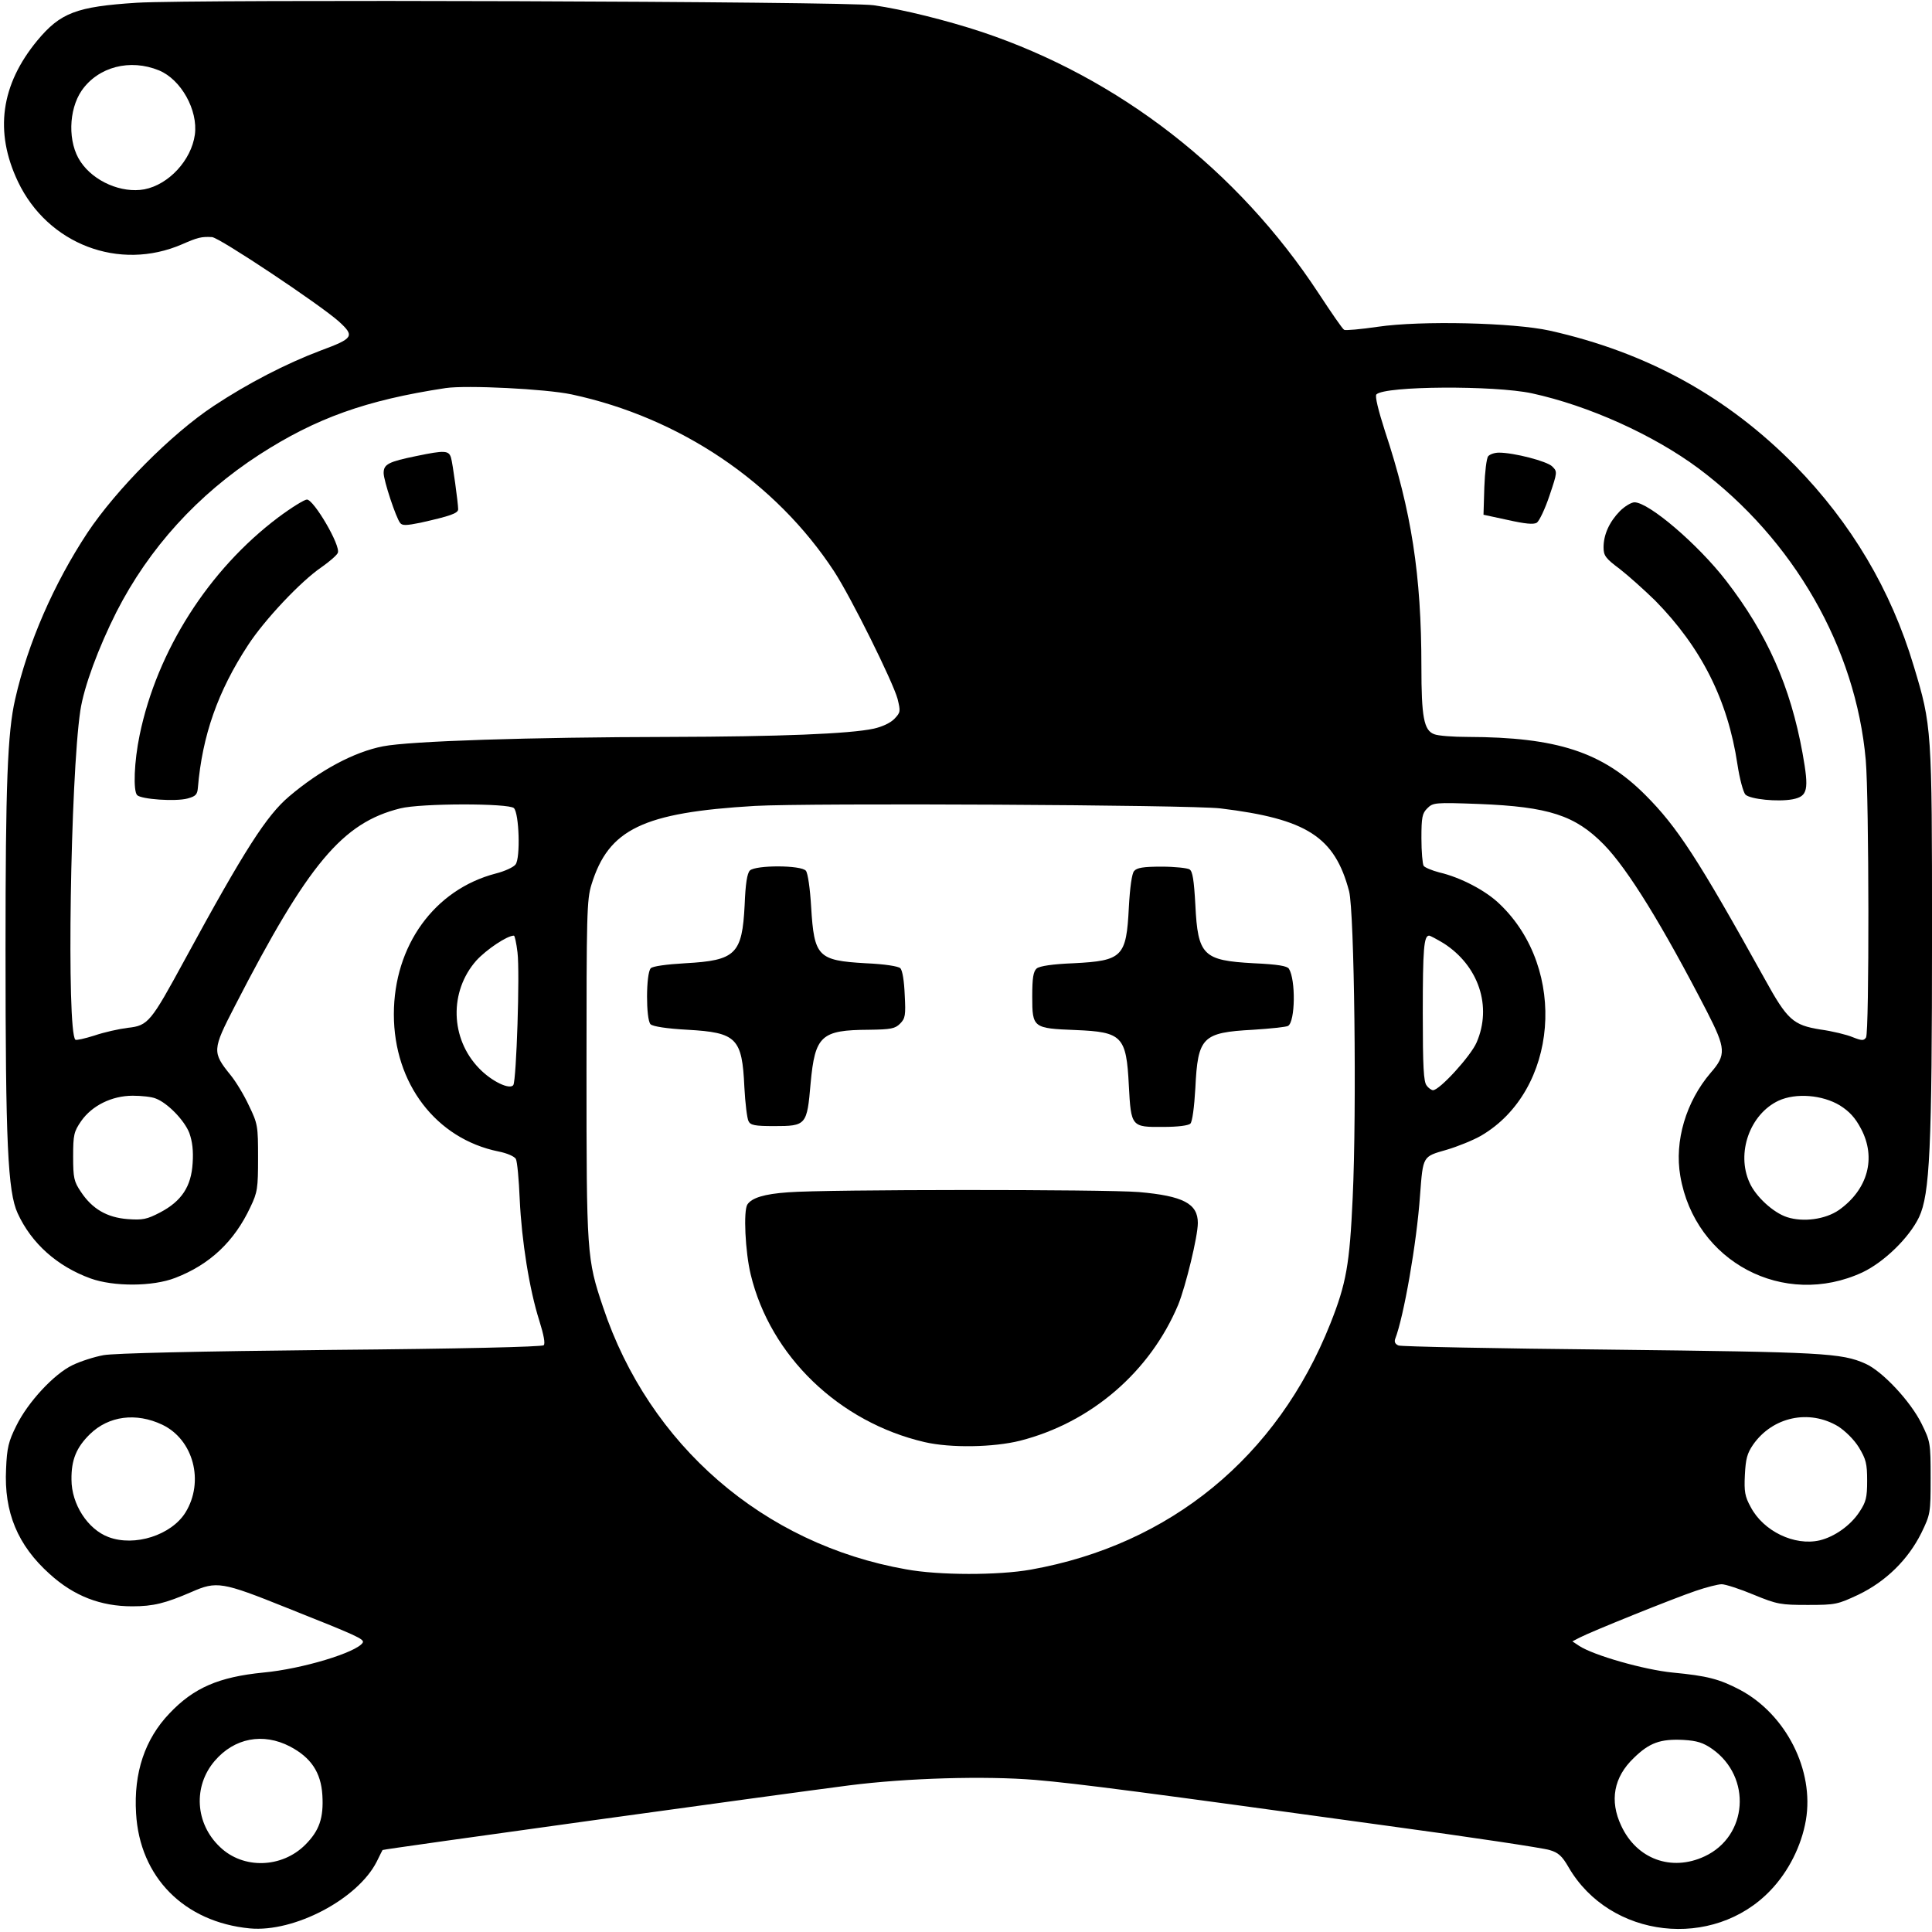
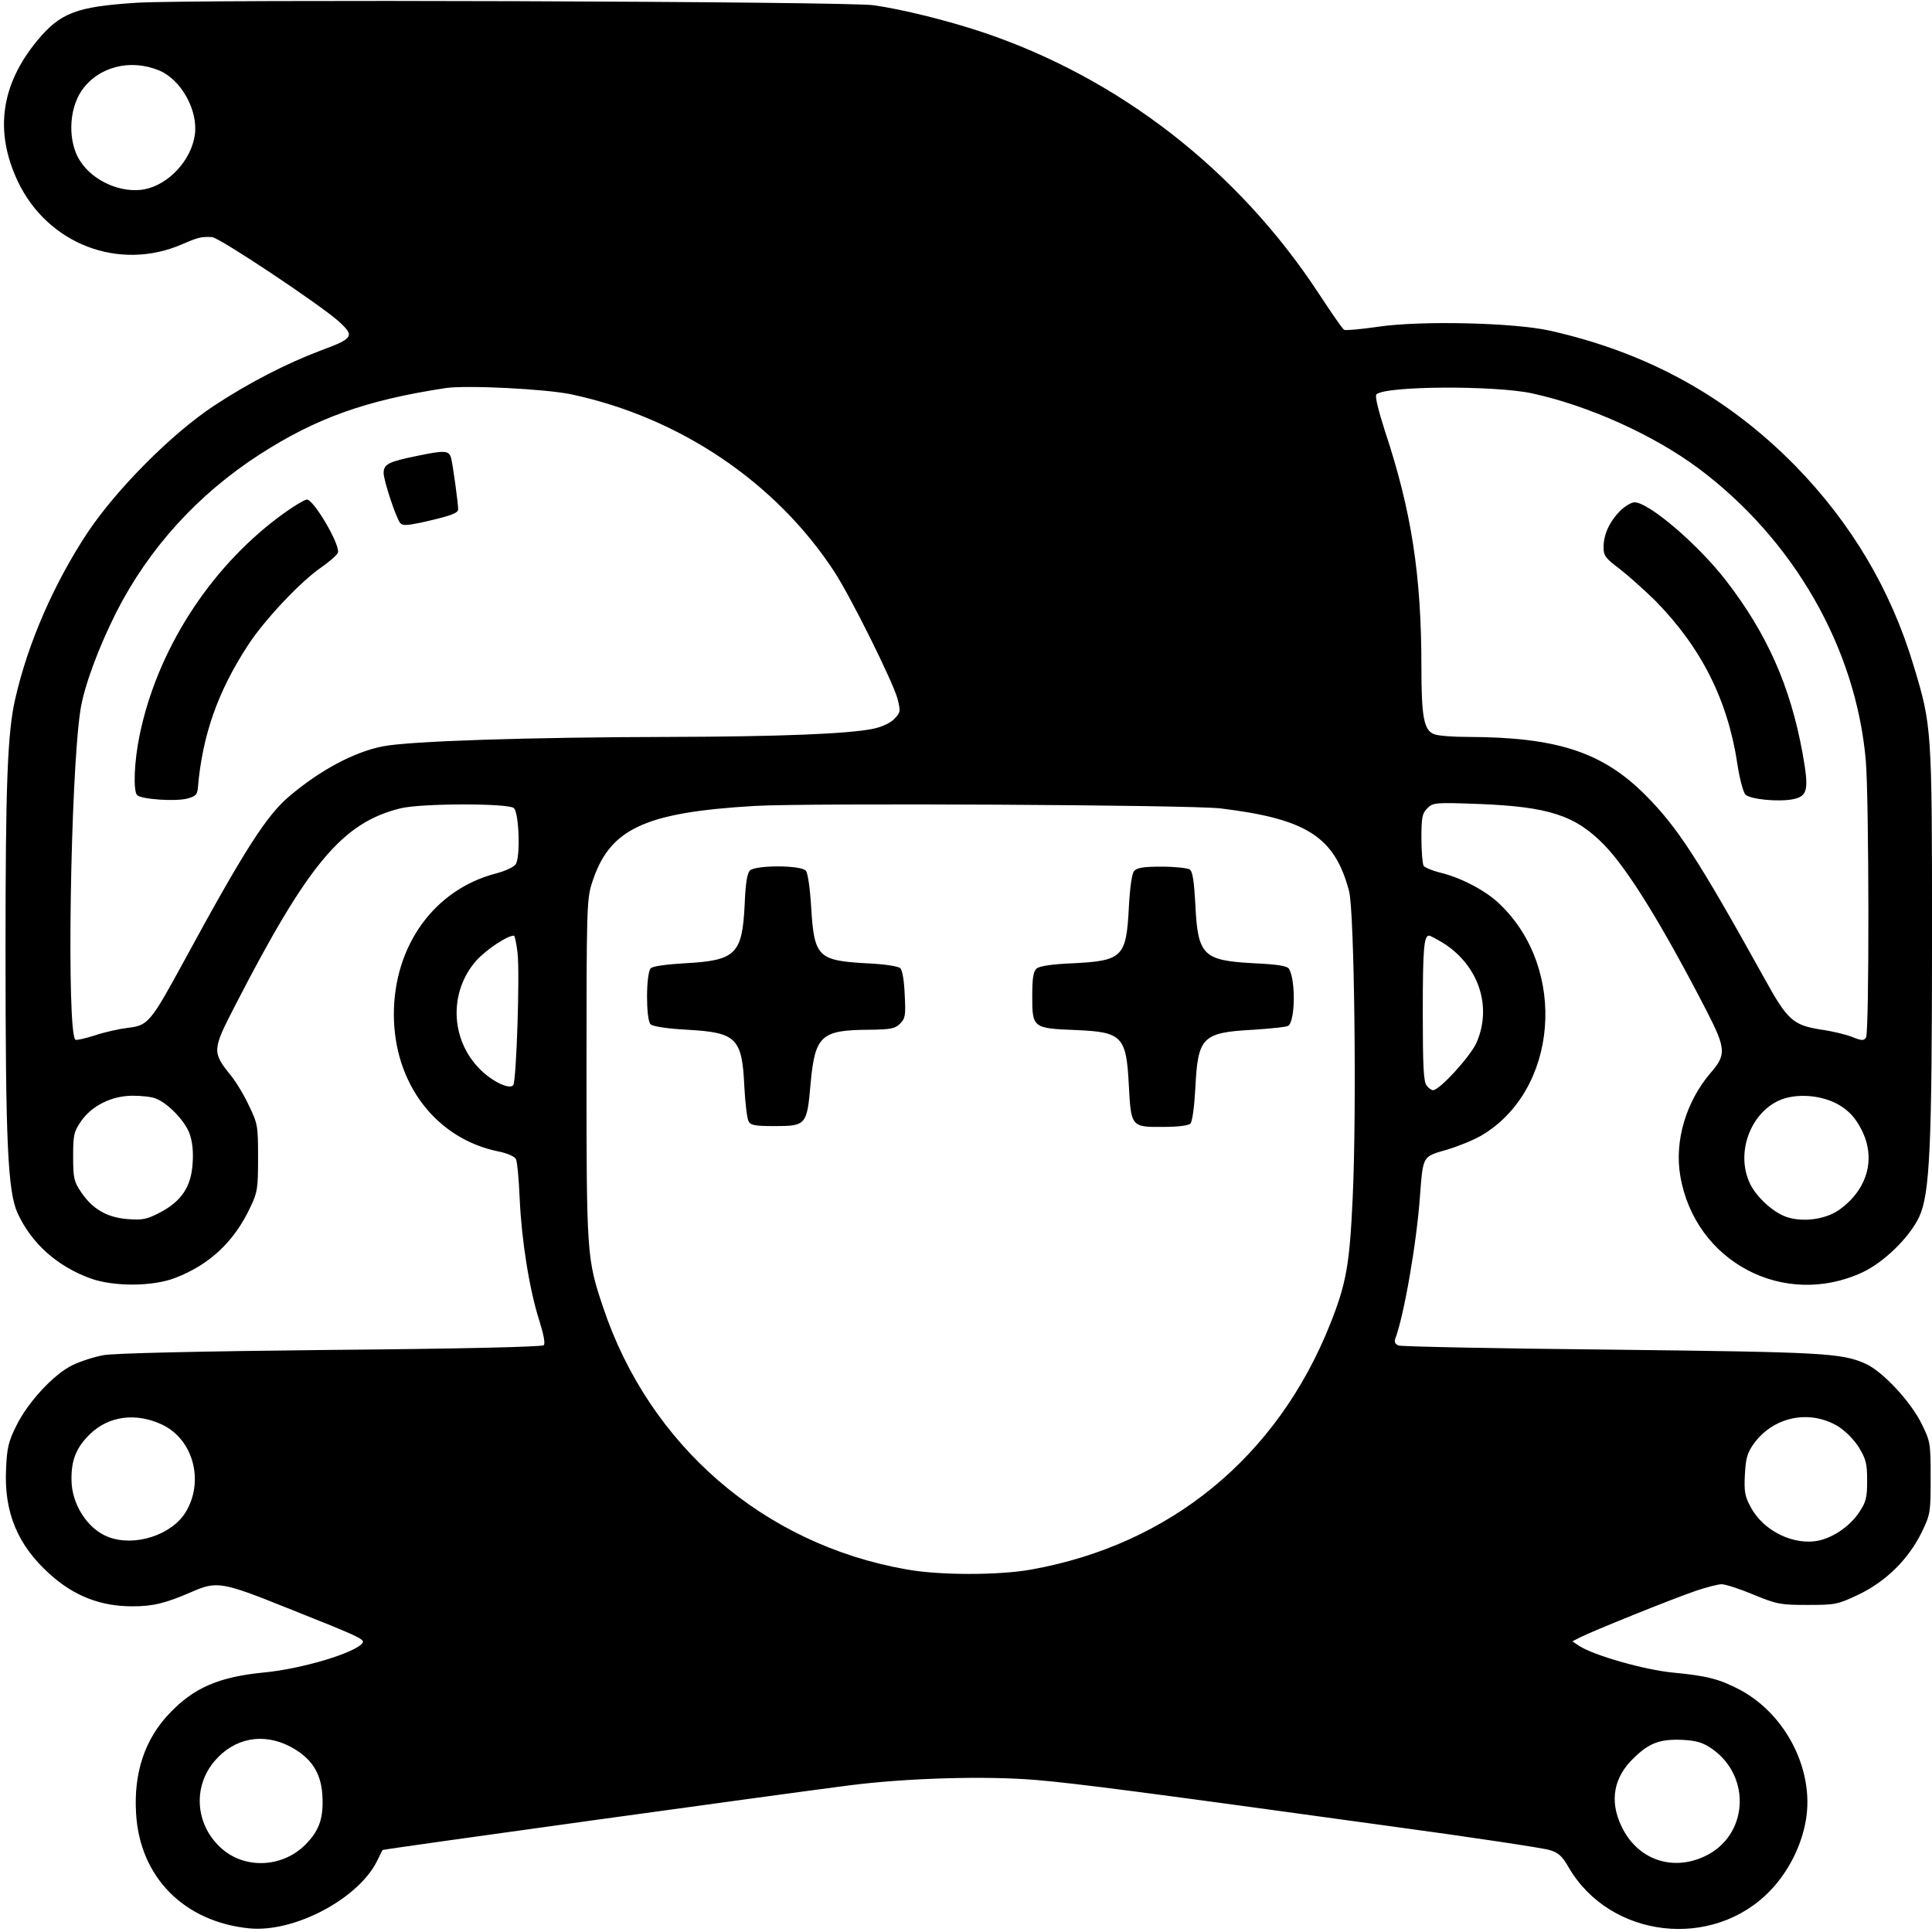
<svg xmlns="http://www.w3.org/2000/svg" version="1.0" width="700pt" height="700pt" viewBox="0 0 700 700" preserveAspectRatio="xMidYMid meet">
  <g transform="translate(0,700) scale(0.1,-0.1)" fill="#000000" stroke="none">
    <path d="M495 6990 c-218 -14 -276 -36 -360 -137 -132 -160 -156 -330 -70 -511 108 -227 367 -326 595 -227 57 25 70 28 108 26 26 -1 392 -245 460 -306 58 -53 53 -61 -66 -105 -127 -48 -264 -119 -388 -201 -154 -102 -353 -303 -457 -459 -122 -185 -216 -400 -262 -603 -28 -121 -35 -312 -35 -907 0 -700 8 -878 44 -956 50 -109 143 -192 264 -236 83 -30 225 -30 307 2 125 48 214 132 272 256 26 54 28 69 28 179 0 115 -1 123 -33 189 -18 39 -48 88 -66 110 -68 84 -67 92 15 251 266 517 390 664 599 716 75 19 394 19 412 1 19 -19 24 -181 6 -204 -7 -10 -40 -25 -72 -33 -222 -58 -369 -261 -369 -510 0 -251 153 -451 379 -497 31 -6 58 -18 63 -27 5 -9 11 -74 14 -146 7 -151 35 -327 71 -440 16 -51 22 -83 16 -89 -6 -6 -305 -13 -773 -17 -479 -5 -784 -12 -822 -19 -33 -6 -83 -22 -112 -36 -67 -32 -162 -134 -204 -220 -28 -56 -34 -80 -37 -156 -8 -157 42 -277 158 -381 88 -80 185 -117 299 -117 77 0 120 11 215 52 91 40 110 37 344 -57 254 -101 284 -114 276 -127 -22 -35 -219 -95 -360 -108 -161 -16 -252 -55 -340 -148 -89 -93 -130 -215 -121 -362 13 -231 174 -394 412 -417 161 -15 391 106 460 242 11 22 20 41 21 42 0 3 1455 204 1689 234 211 27 494 35 676 20 154 -13 404 -46 1274 -166 303 -41 568 -81 589 -88 32 -9 46 -22 69 -62 150 -259 524 -302 732 -84 65 68 112 161 128 254 31 181 -72 383 -238 472 -76 40 -120 51 -245 63 -102 10 -286 62 -339 97 l-24 16 27 14 c40 21 340 142 420 169 38 13 81 24 94 24 13 0 66 -17 116 -38 85 -35 98 -37 196 -37 101 0 108 2 183 37 100 48 180 127 228 223 33 68 34 72 34 200 0 127 -1 132 -33 197 -40 81 -142 190 -203 217 -87 39 -155 42 -924 51 -412 4 -758 11 -768 15 -12 5 -16 13 -12 24 31 80 78 347 90 520 11 144 9 140 96 165 41 12 97 35 125 51 279 163 315 603 68 839 -50 49 -142 97 -219 115 -27 7 -53 18 -57 24 -4 7 -8 51 -8 100 0 76 3 90 21 108 21 21 27 22 188 16 252 -10 348 -41 452 -147 87 -89 212 -292 374 -606 68 -133 70 -156 13 -221 -89 -104 -132 -247 -110 -374 53 -311 375 -481 660 -349 78 37 169 125 205 200 39 83 47 248 47 1023 0 746 -1 758 -66 973 -83 278 -227 519 -430 727 -246 250 -536 410 -889 489 -131 29 -467 37 -623 14 -62 -9 -117 -14 -122 -11 -6 3 -47 63 -93 133 -293 446 -723 780 -1219 946 -127 42 -287 82 -393 97 -95 14 -2460 22 -2670 9z m81 -245 c80 -33 142 -144 130 -233 -13 -93 -95 -181 -183 -198 -82 -15 -183 28 -231 100 -47 69 -44 188 4 258 60 86 175 116 280 73z m1495 -1174 c393 -84 740 -319 951 -641 62 -95 213 -400 230 -462 11 -45 11 -49 -11 -72 -14 -15 -44 -29 -75 -36 -87 -19 -345 -29 -741 -30 -506 -1 -940 -15 -1037 -34 -104 -20 -228 -86 -341 -182 -81 -69 -160 -191 -378 -592 -123 -226 -132 -238 -206 -246 -32 -4 -86 -16 -121 -28 -35 -11 -66 -18 -69 -15 -32 32 -18 951 18 1192 13 87 66 229 131 358 118 231 294 425 518 570 205 132 385 197 675 241 76 11 362 -3 456 -23z m3479 4 c207 -45 441 -151 604 -272 345 -258 570 -650 606 -1057 12 -138 13 -986 1 -1005 -8 -12 -15 -12 -48 1 -21 9 -74 22 -118 28 -98 16 -119 34 -201 183 -242 436 -317 551 -433 667 -156 156 -321 209 -643 210 -53 0 -108 4 -122 10 -37 14 -46 62 -46 245 0 331 -36 564 -132 853 -24 75 -37 127 -31 133 31 31 427 33 563 4z m-1128 -1504 c313 -38 414 -103 466 -300 19 -74 28 -793 13 -1111 -11 -241 -23 -310 -81 -456 -192 -483 -580 -801 -1085 -891 -118 -21 -333 -21 -452 1 -517 91 -931 450 -1098 950 -59 175 -60 192 -60 861 0 562 1 615 18 670 62 201 186 261 592 285 197 11 1579 4 1687 -9z m-2547 -522 c9 -73 -4 -461 -15 -480 -12 -19 -79 13 -124 60 -105 108 -109 279 -10 391 37 40 111 90 136 90 3 0 9 -27 13 -61z m3356 33 c126 -81 176 -228 119 -359 -21 -49 -134 -173 -158 -173 -5 0 -16 7 -23 17 -11 13 -14 68 -14 262 0 234 4 281 23 281 4 0 28 -13 53 -28z m-4667 -562 c43 -16 104 -79 122 -125 11 -31 15 -64 12 -109 -5 -85 -40 -138 -118 -179 -48 -25 -63 -28 -118 -24 -75 6 -128 37 -169 99 -25 37 -28 50 -28 128 0 79 3 90 29 128 39 56 111 92 187 92 32 0 69 -4 83 -10z m6102 -25 c35 -22 56 -45 77 -85 56 -106 24 -220 -80 -294 -49 -34 -129 -45 -188 -26 -50 16 -114 75 -136 125 -49 107 1 248 105 297 63 29 159 21 222 -17z m-6078 -1157 c113 -54 153 -206 84 -318 -51 -82 -184 -125 -279 -89 -75 28 -134 119 -134 208 -1 72 18 117 67 165 68 66 167 79 262 34z m6072 -6 c26 -17 57 -47 75 -76 26 -43 30 -59 30 -121 0 -61 -4 -77 -28 -113 -32 -49 -90 -90 -144 -103 -91 -21 -204 33 -250 121 -21 38 -24 56 -21 116 3 58 8 78 30 110 71 101 203 129 308 66z m-5609 -1160 c76 -40 112 -94 117 -176 5 -83 -11 -129 -62 -180 -85 -85 -225 -89 -309 -8 -90 85 -98 220 -19 312 71 83 175 103 273 52z m5153 -9 c144 -102 129 -316 -28 -389 -120 -56 -246 -10 -302 111 -43 91 -27 176 45 245 57 56 97 70 180 66 50 -3 72 -10 105 -33z" />
    <path d="M1510 5348 c-103 -21 -120 -30 -120 -62 0 -27 45 -163 60 -181 8 -10 23 -9 73 1 107 24 137 34 137 49 0 21 -20 168 -26 187 -8 26 -23 27 -124 6z" />
    <path d="M1009 5126 c-253 -190 -440 -484 -503 -789 -20 -96 -24 -203 -9 -218 15 -15 139 -24 183 -12 29 8 35 14 37 39 16 189 72 349 182 517 60 92 191 231 266 282 30 21 56 44 59 52 11 26 -87 193 -112 193 -9 0 -56 -29 -103 -64z" />
-     <path d="M5392 5347 c-6 -7 -12 -57 -14 -112 l-3 -100 88 -19 c63 -14 93 -17 105 -10 9 6 30 50 46 98 29 86 29 87 10 106 -19 19 -139 50 -193 50 -16 0 -33 -6 -39 -13z" />
    <path d="M5869 5148 c-38 -39 -59 -85 -59 -131 0 -30 7 -40 58 -78 31 -24 89 -76 129 -115 167 -170 263 -360 298 -593 8 -53 21 -101 29 -110 18 -17 117 -27 171 -17 55 11 60 33 36 167 -44 242 -128 432 -277 625 -102 132 -280 284 -332 284 -11 0 -35 -14 -53 -32z" />
-     <path d="M2717 3846 c-10 -10 -16 -48 -19 -125 -9 -178 -32 -201 -215 -211 -70 -4 -118 -11 -125 -18 -18 -18 -18 -186 -1 -203 8 -8 59 -16 134 -20 178 -10 198 -30 206 -208 3 -58 10 -114 15 -123 7 -15 23 -18 93 -18 116 0 119 3 132 155 16 173 38 193 211 194 80 1 95 4 113 22 19 19 21 30 17 104 -2 50 -8 89 -16 97 -7 7 -56 15 -126 18 -173 10 -186 24 -197 203 -4 69 -12 123 -19 132 -17 21 -182 21 -203 1z" />
+     <path d="M2717 3846 c-10 -10 -16 -48 -19 -125 -9 -178 -32 -201 -215 -211 -70 -4 -118 -11 -125 -18 -18 -18 -18 -186 -1 -203 8 -8 59 -16 134 -20 178 -10 198 -30 206 -208 3 -58 10 -114 15 -123 7 -15 23 -18 93 -18 116 0 119 3 132 155 16 173 38 193 211 194 80 1 95 4 113 22 19 19 21 30 17 104 -2 50 -8 89 -16 97 -7 7 -56 15 -126 18 -173 10 -186 24 -197 203 -4 69 -12 123 -19 132 -17 21 -182 21 -203 1" />
    <path d="M4109 3844 c-8 -9 -15 -59 -19 -132 -9 -179 -23 -193 -200 -202 -76 -3 -123 -10 -134 -19 -12 -11 -16 -33 -16 -102 0 -113 3 -115 157 -121 169 -7 184 -22 193 -201 8 -150 9 -151 125 -150 53 0 91 5 98 12 7 7 14 59 18 129 9 185 25 201 209 211 63 4 120 10 127 14 26 16 28 167 3 207 -6 10 -40 16 -128 20 -183 10 -202 28 -211 211 -5 91 -10 122 -21 129 -8 5 -54 10 -101 10 -67 0 -90 -4 -100 -16z" />
-     <path d="M2855 2680 c-86 -6 -131 -20 -147 -44 -15 -22 -8 -172 12 -254 71 -295 320 -535 630 -607 95 -22 250 -19 346 5 258 66 471 250 573 493 27 67 71 247 71 296 0 70 -53 98 -214 112 -125 10 -1133 10 -1271 -1z" />
  </g>
</svg>